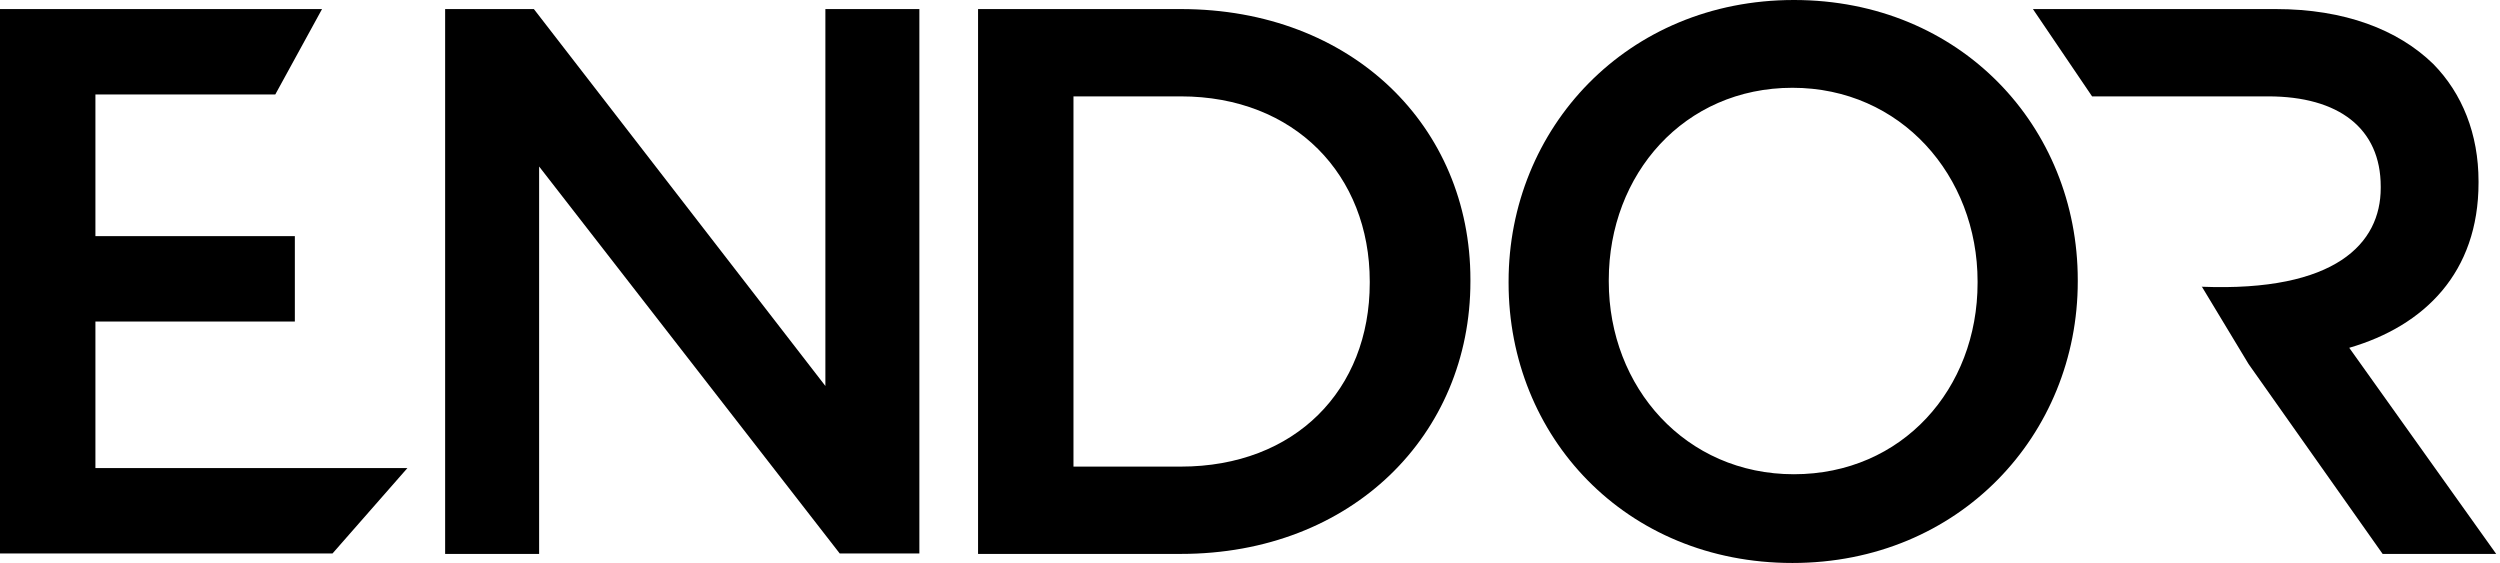
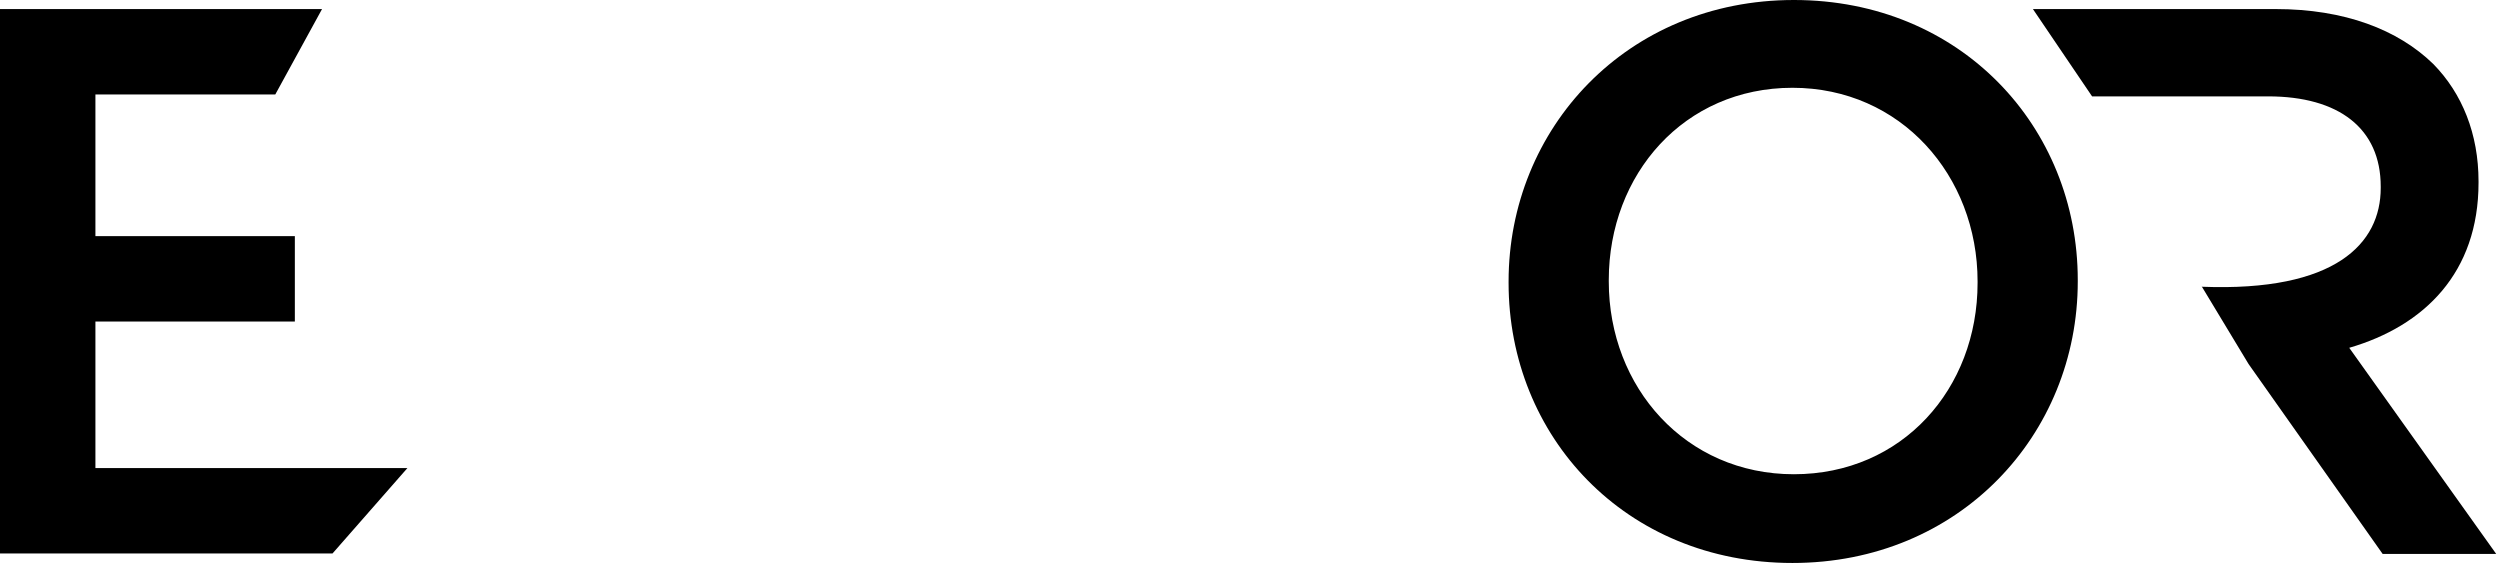
<svg xmlns="http://www.w3.org/2000/svg" xmlns:xlink="http://www.w3.org/1999/xlink" width="524" height="118" viewBox="0 0 524 118" version="1.1">
  <title>Logo</title>
  <desc>Created using Figma</desc>
  <g id="Canvas" transform="translate(4172 2301)">
    <g id="Logo">
      <g id="Vector">
        <use xlink:href="#path0_fill" transform="translate(-4172 -2301)" />
        <use xlink:href="#path1_fill" transform="translate(-4172 -2301)" />
        <use xlink:href="#path2_fill" transform="translate(-4172 -2301)" />
        <use xlink:href="#path3_fill" transform="translate(-4172 -2301)" />
        <use xlink:href="#path4_fill" transform="translate(-4172 -2301)" />
      </g>
    </g>
  </g>
  <defs>
    <path id="path0_fill" d="M 0 1.9L 67.5 1.9L 57.7 19.8L 20 19.8L 20 49.5L 61.8 49.5L 61.8 67.4L 20 67.4L 20 98.1L 85.4 98.1L 69.7 116L 0 116L 0 1.9Z" />
-     <path id="path1_fill" d="M 93.3 1.9L 111.9 1.9L 173 80.9L 173 1.9L 192.7 1.9L 192.7 116L 176 116L 113 34.9L 113 116.1L 93.3 116.1L 93.3 1.9Z" />
-     <path id="path2_fill" d="M 205 1.9L 247.5 1.9C 283.4 1.9 308.2 26.5 308.2 58.6L 308.2 59C 308.2 91.1 283.4 116.1 247.5 116.1L 205 116.1L 205 1.9ZM 225 20.2L 225 97.8L 247.5 97.8C 271.5 97.8 287.1 81.7 287.1 59.3L 287.1 59C 287.1 36.7 271.4 20.2 247.5 20.2L 225 20.2Z" />
    <path id="path3_fill" d="M 316.2 59.3L 316.2 59C 316.2 26.9 341 0 376 0C 411 0 435.5 26.6 435.5 58.7L 435.5 59C 435.5 91.1 410.7 118 375.7 118C 340.7 118 316.2 91.5 316.2 59.3ZM 414.5 59.3L 414.5 59C 414.5 36.8 398.4 18.4 375.7 18.4C 353 18.4 337.2 36.5 337.2 58.7L 337.2 59C 337.2 81.2 353.3 99.4 376 99.4C 398.7 99.4 414.5 81.5 414.5 59.3Z" />
    <path id="path4_fill" d="M 492.4 72.9C 508.2 68.3 519.5 57.1 519.5 38.3L 519.5 38C 519.5 28.1 516.1 19.6 510 13.4C 502.6 6.2 491.4 1.9 477 1.9L 426.1 1.9L 438.5 20.2L 475.4 20.2C 490.2 20.2 499 26.9 499 39.1L 499 39.4C 499 51 489.6 61.2 461.5 60.1L 461.4 59.9L 471.3 76.3L 499.4 116.1L 523.2 116.1L 492.4 72.9Z" />
  </defs>
</svg>